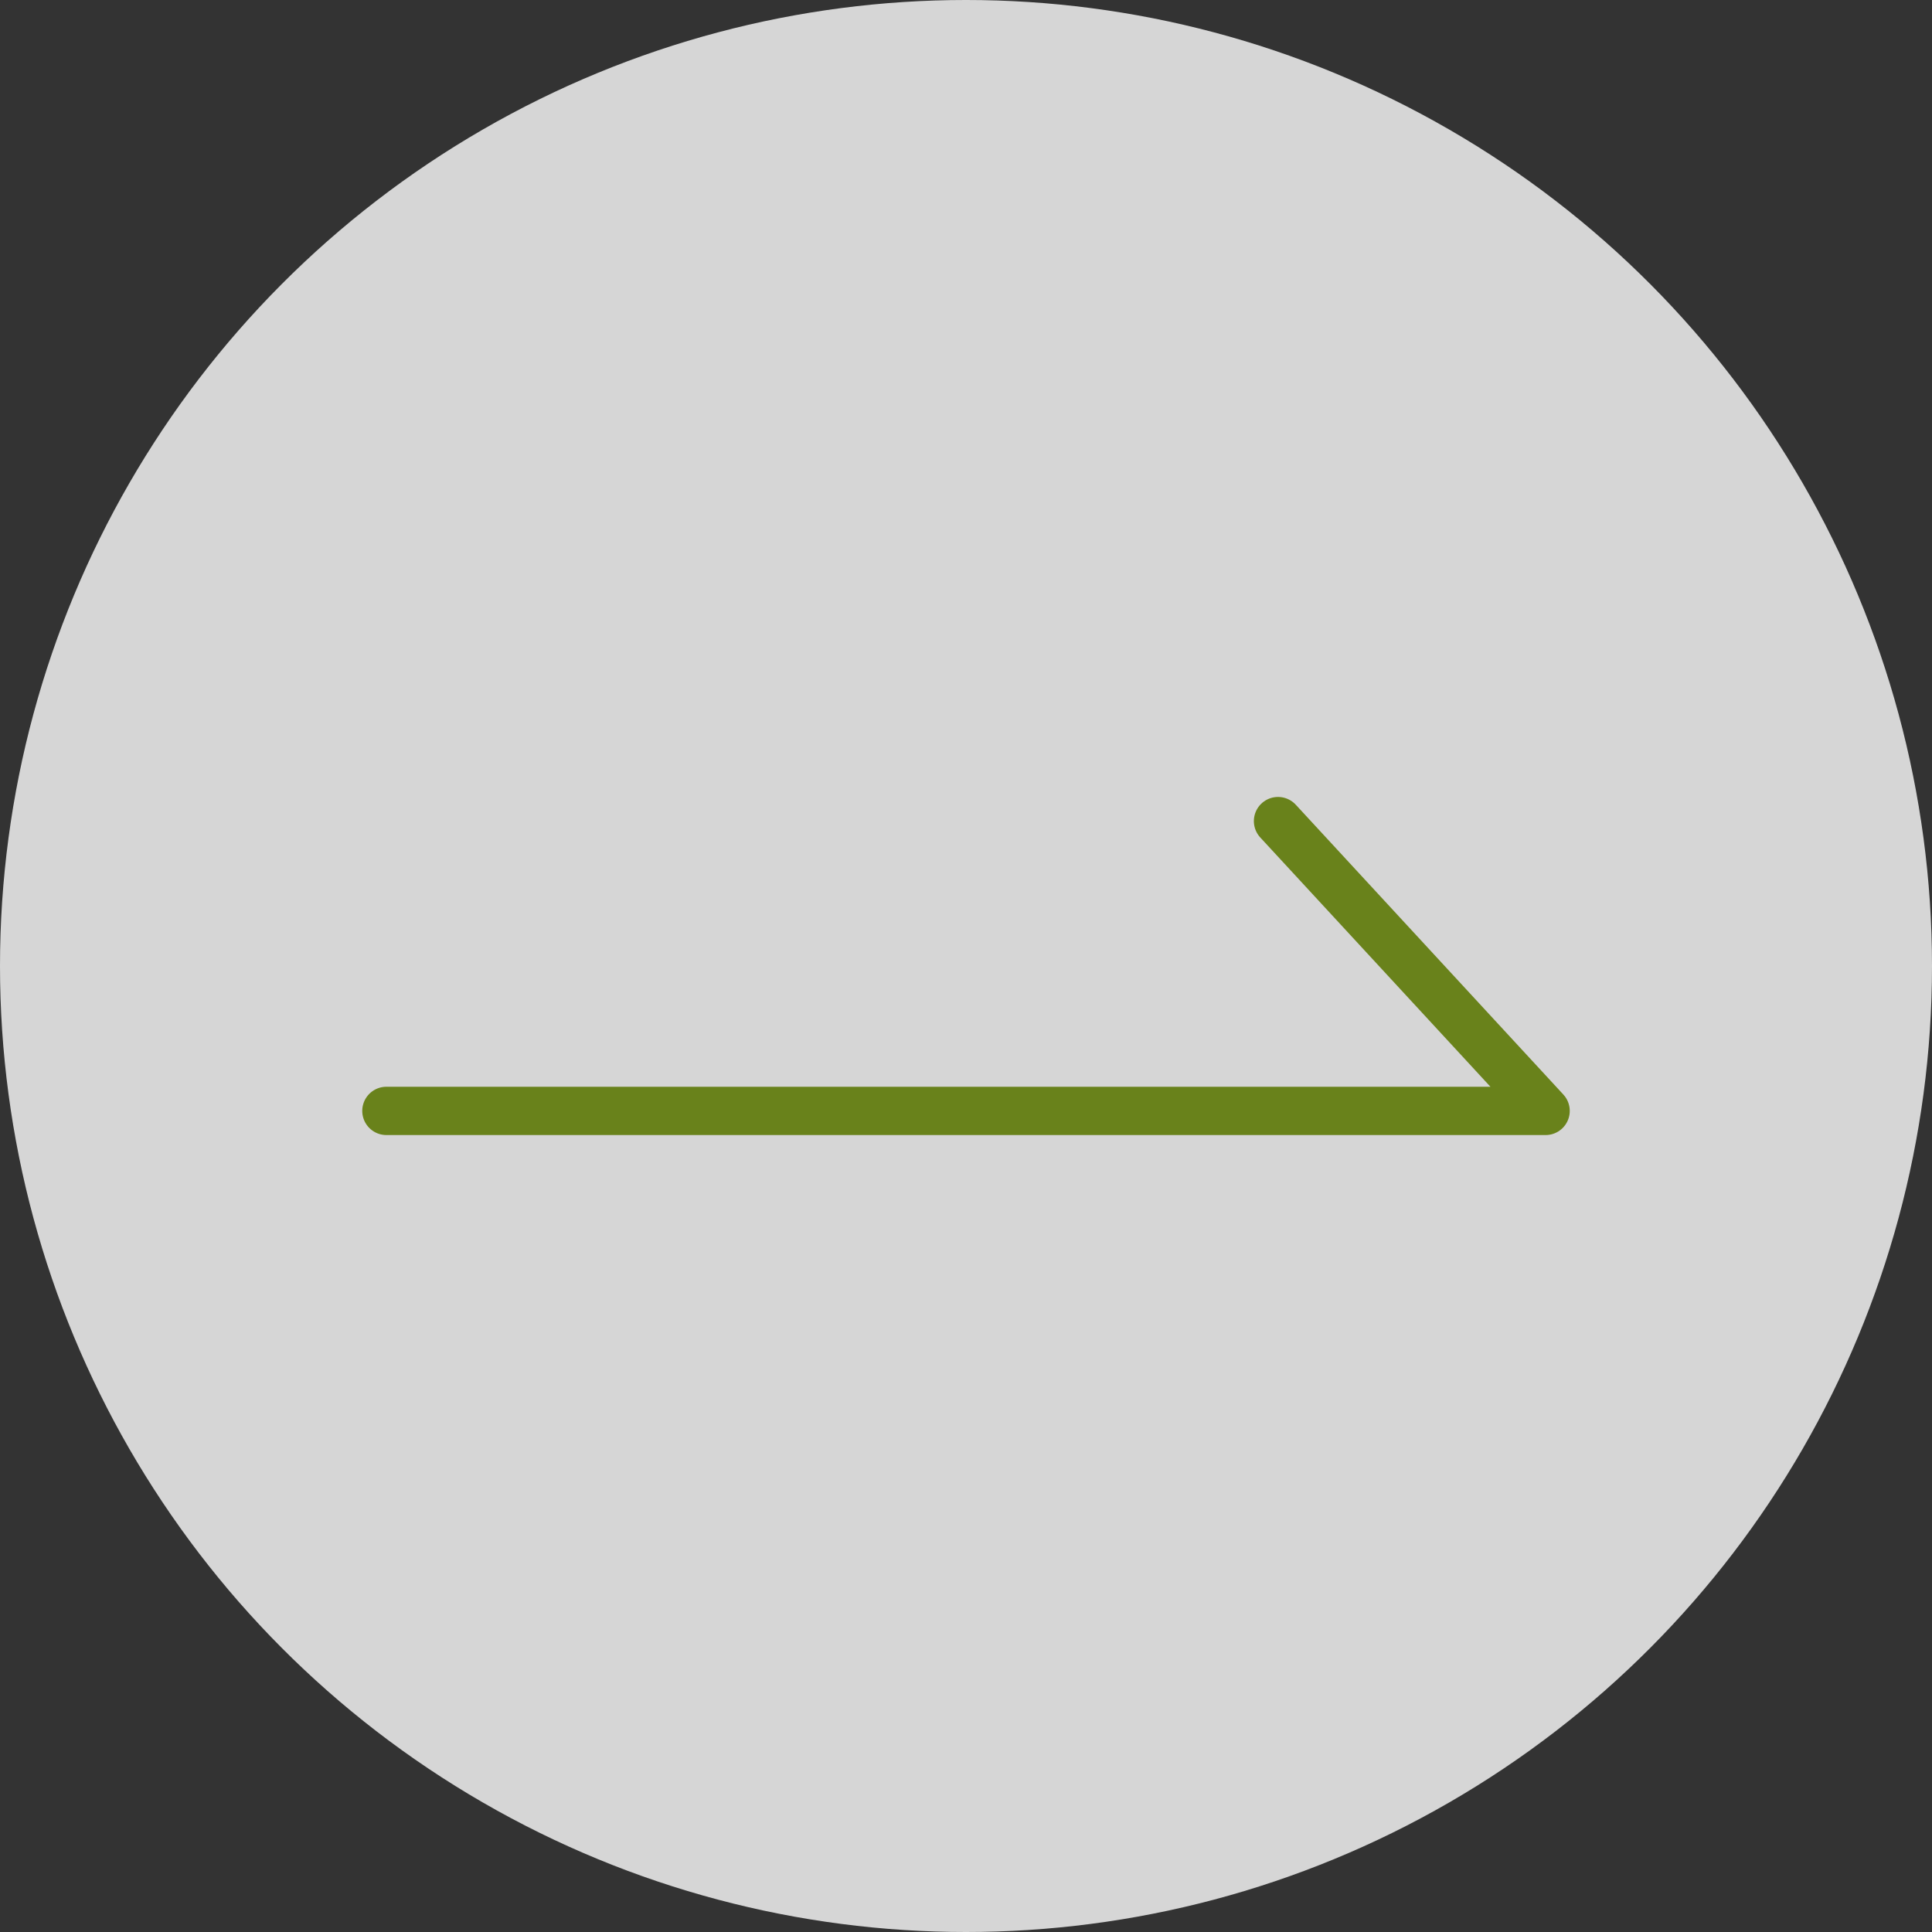
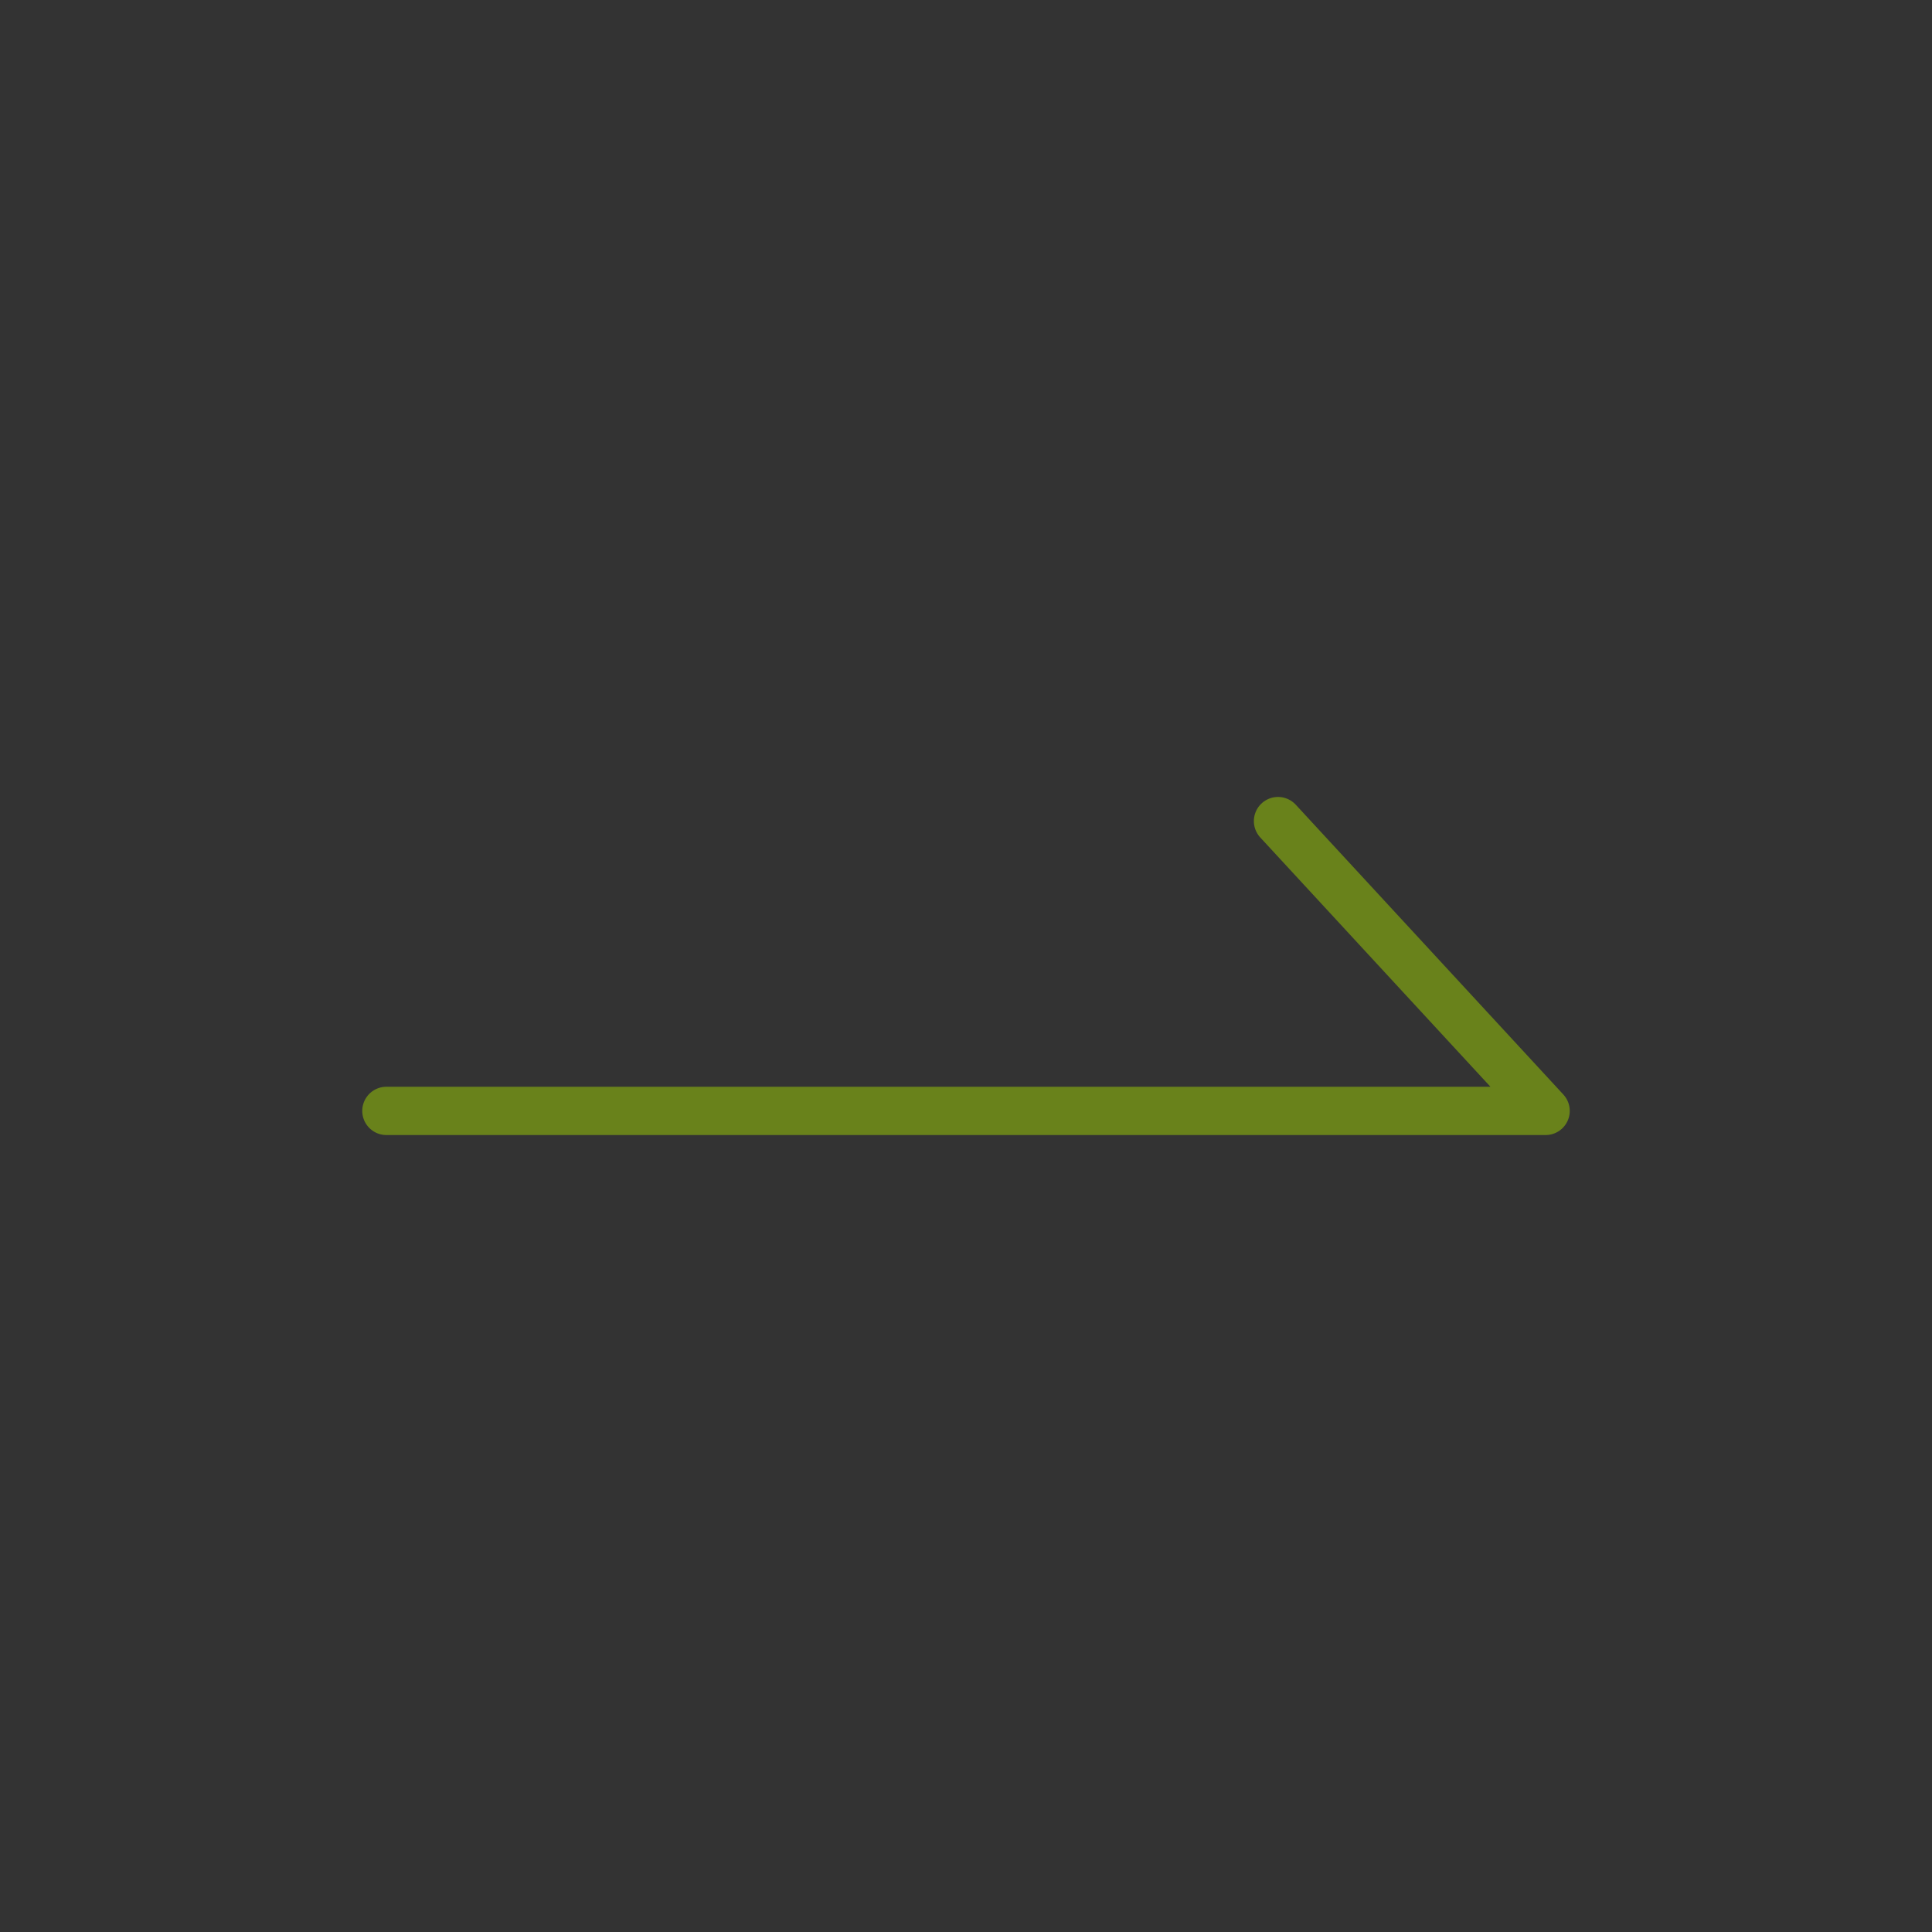
<svg xmlns="http://www.w3.org/2000/svg" id="" viewBox="0 0 40 40">
  <rect x="0" y="0" width="40" height="40" fill="#333333" stroke="none" />
  <defs>
    <style>.cls-1{fill:none;stroke:#69821b;stroke-linecap:round;stroke-linejoin:round;}.cls-2{fill:#fff;opacity:.8;}</style>
  </defs>
-   <circle class="cls-2" cx="20" cy="20" r="20" />
  <polyline class="cls-1" points="26.46 17 32 23 8 23" />
</svg>